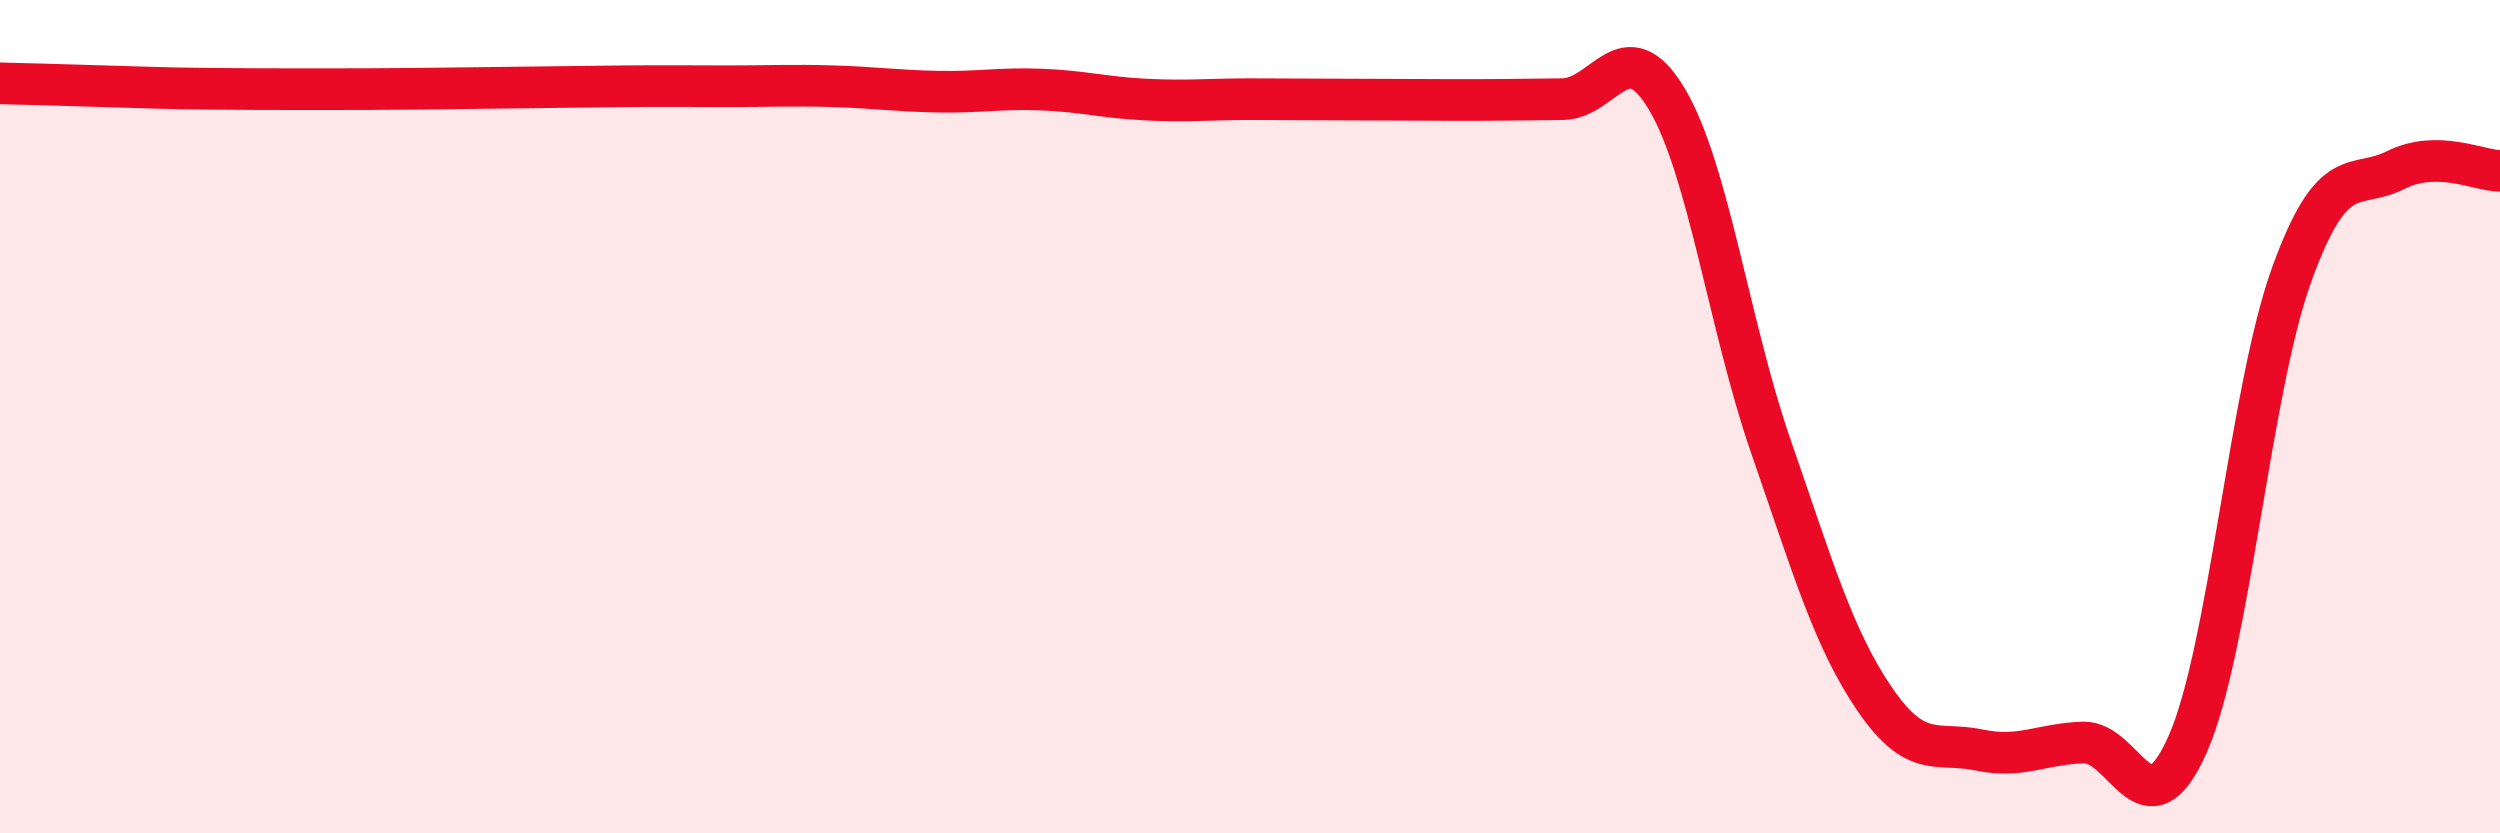
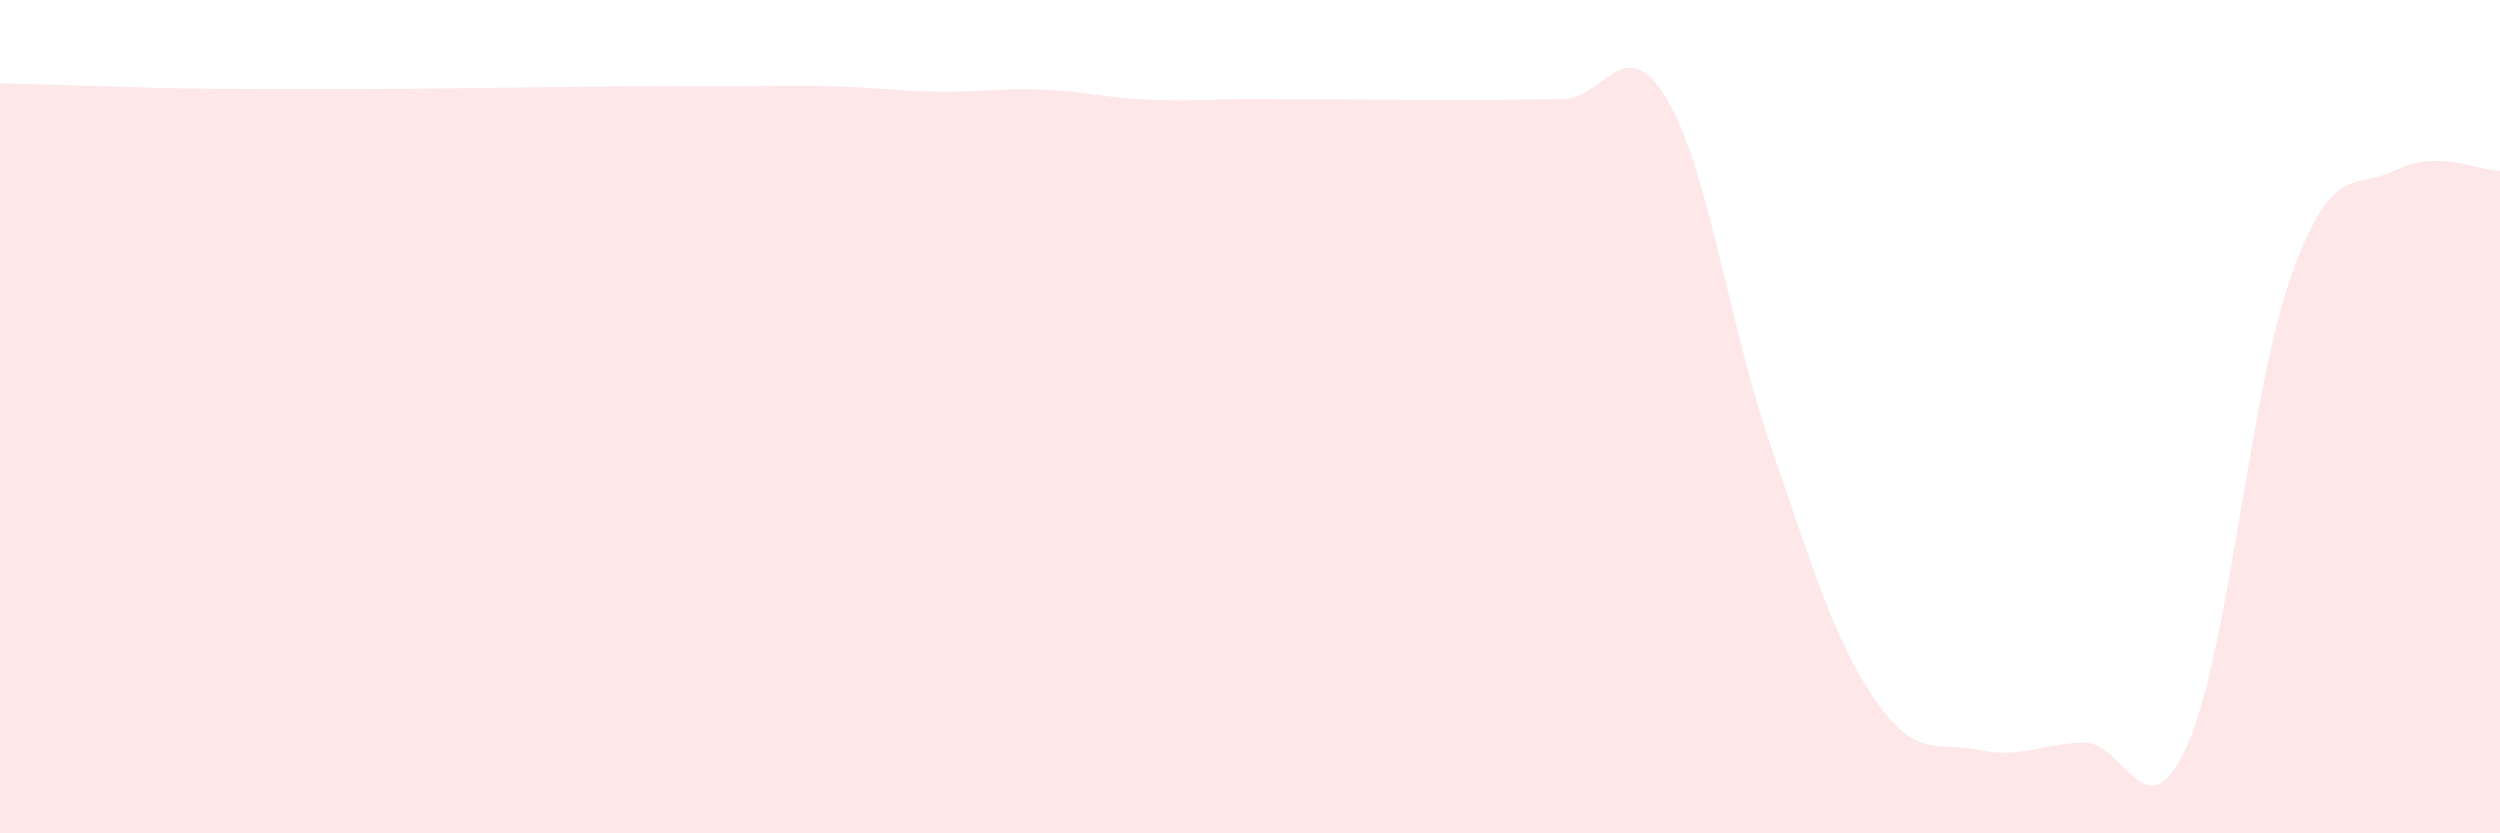
<svg xmlns="http://www.w3.org/2000/svg" width="60" height="20" viewBox="0 0 60 20">
  <path d="M 0,2 C 0.5,2.01 1.5,2.04 2.5,2.07 C 3.5,2.1 4,2.12 5,2.13 C 6,2.14 6.5,2.14 7.5,2.14 C 8.5,2.14 9,2.14 10,2.13 C 11,2.12 11.5,2.11 12.5,2.1 C 13.5,2.09 14,2.08 15,2.07 C 16,2.06 16.5,2.07 17.5,2.07 C 18.5,2.07 19,2.04 20,2.07 C 21,2.1 21.5,2.18 22.5,2.2 C 23.5,2.22 24,2.11 25,2.15 C 26,2.19 26.5,2.34 27.5,2.39 C 28.5,2.44 29,2.38 30,2.38 C 31,2.38 31.5,2.39 32.5,2.39 C 33.5,2.39 34,2.4 35,2.4 C 36,2.4 36.5,2.39 37.5,2.38 C 38.5,2.37 39,0.7 40,2.37 C 41,4.04 41.5,7.83 42.5,10.71 C 43.5,13.59 44,15.33 45,16.79 C 46,18.25 46.5,17.79 47.5,18 C 48.5,18.21 49,17.85 50,17.82 C 51,17.79 51.5,20.12 52.5,17.87 C 53.5,15.62 54,9.35 55,6.59 C 56,3.83 56.5,4.58 57.5,4.08 C 58.5,3.58 59.5,4.1 60,4.1L60 20L0 20Z" fill="#EB0A25" opacity="0.1" stroke-linecap="round" stroke-linejoin="round" />
-   <path d="M 0,2 C 0.5,2.01 1.5,2.04 2.5,2.07 C 3.5,2.1 4,2.12 5,2.13 C 6,2.14 6.5,2.14 7.5,2.14 C 8.5,2.14 9,2.14 10,2.13 C 11,2.12 11.5,2.11 12.5,2.1 C 13.5,2.09 14,2.08 15,2.07 C 16,2.06 16.5,2.07 17.5,2.07 C 18.5,2.07 19,2.04 20,2.07 C 21,2.1 21.5,2.18 22.5,2.2 C 23.5,2.22 24,2.11 25,2.15 C 26,2.19 26.5,2.34 27.5,2.39 C 28.5,2.44 29,2.38 30,2.38 C 31,2.38 31.5,2.39 32.5,2.39 C 33.5,2.39 34,2.4 35,2.4 C 36,2.4 36.5,2.39 37.5,2.38 C 38.5,2.37 39,0.7 40,2.37 C 41,4.04 41.5,7.83 42.5,10.71 C 43.5,13.59 44,15.33 45,16.79 C 46,18.25 46.5,17.79 47.5,18 C 48.5,18.21 49,17.85 50,17.82 C 51,17.79 51.5,20.12 52.5,17.87 C 53.5,15.62 54,9.35 55,6.59 C 56,3.83 56.5,4.58 57.5,4.08 C 58.5,3.58 59.5,4.1 60,4.1" stroke="#EB0A25" stroke-width="1" fill="none" stroke-linecap="round" stroke-linejoin="round" />
</svg>